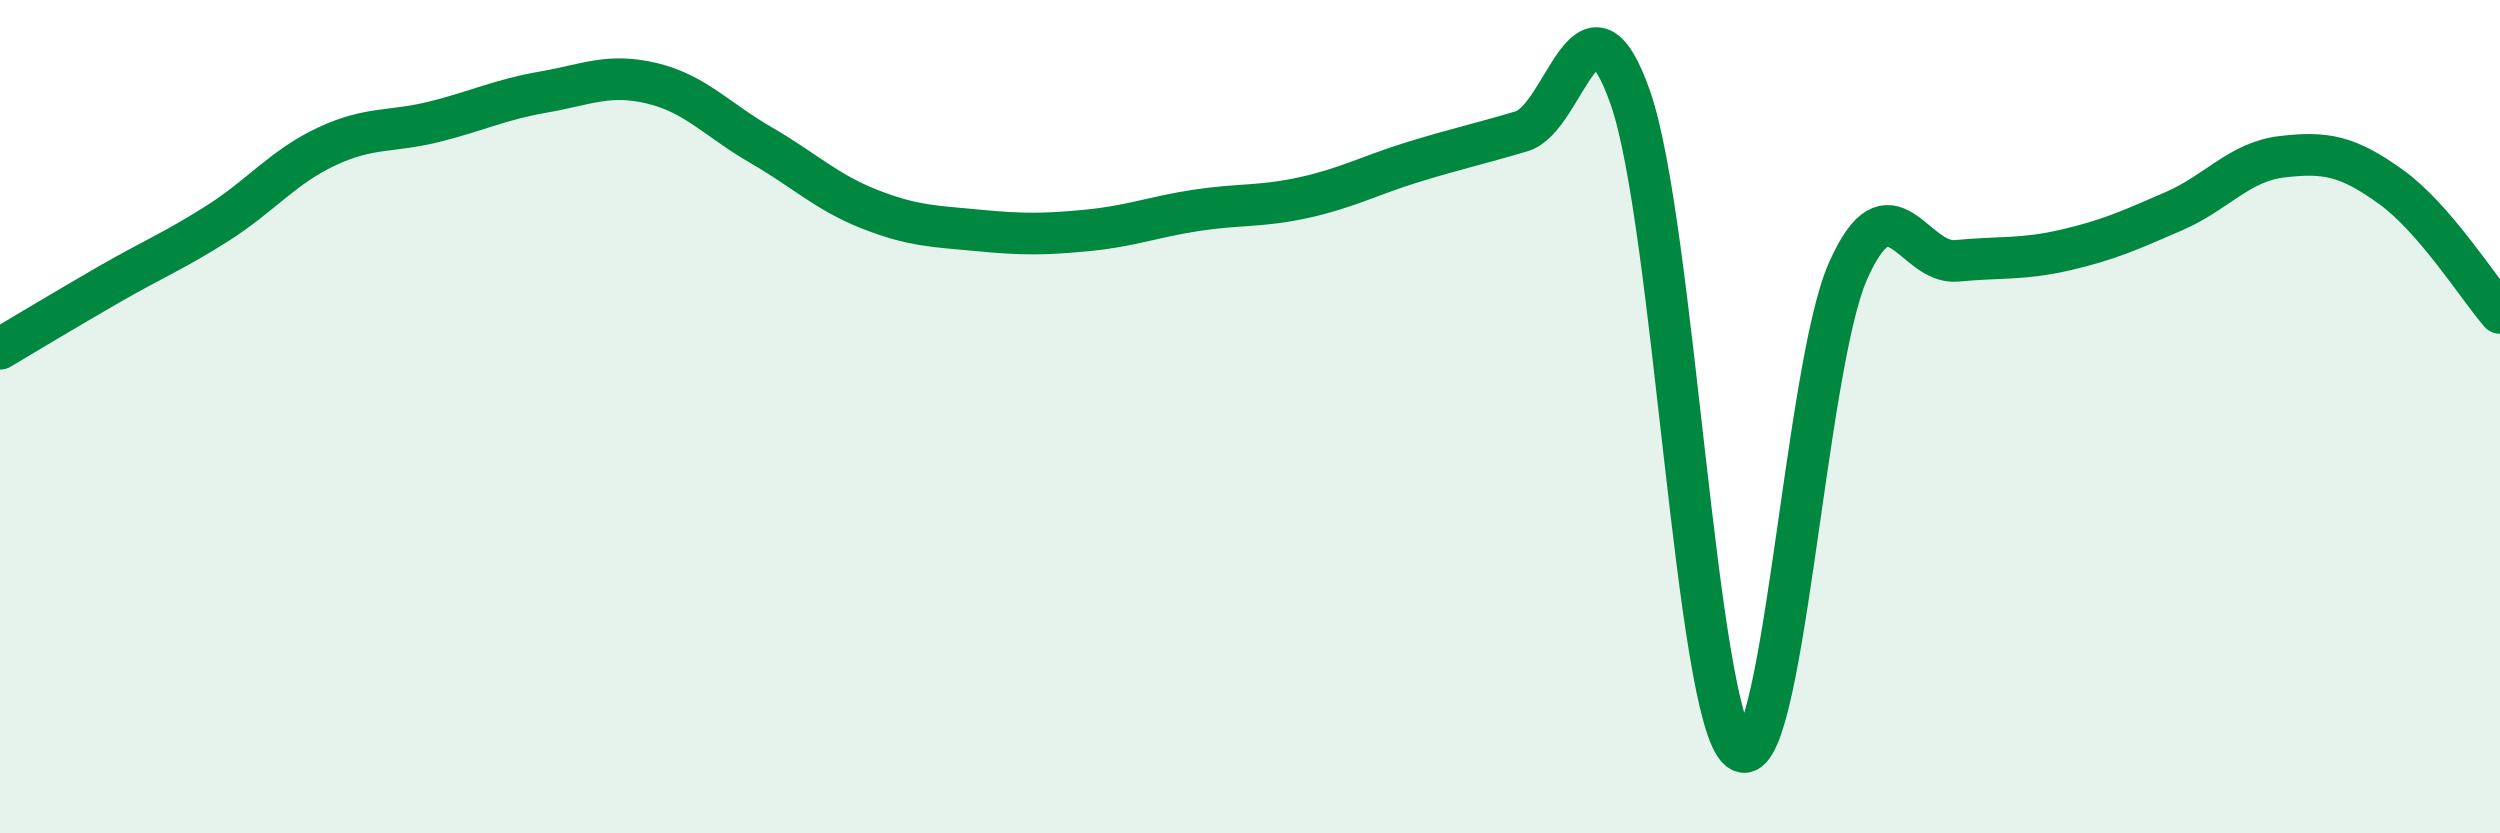
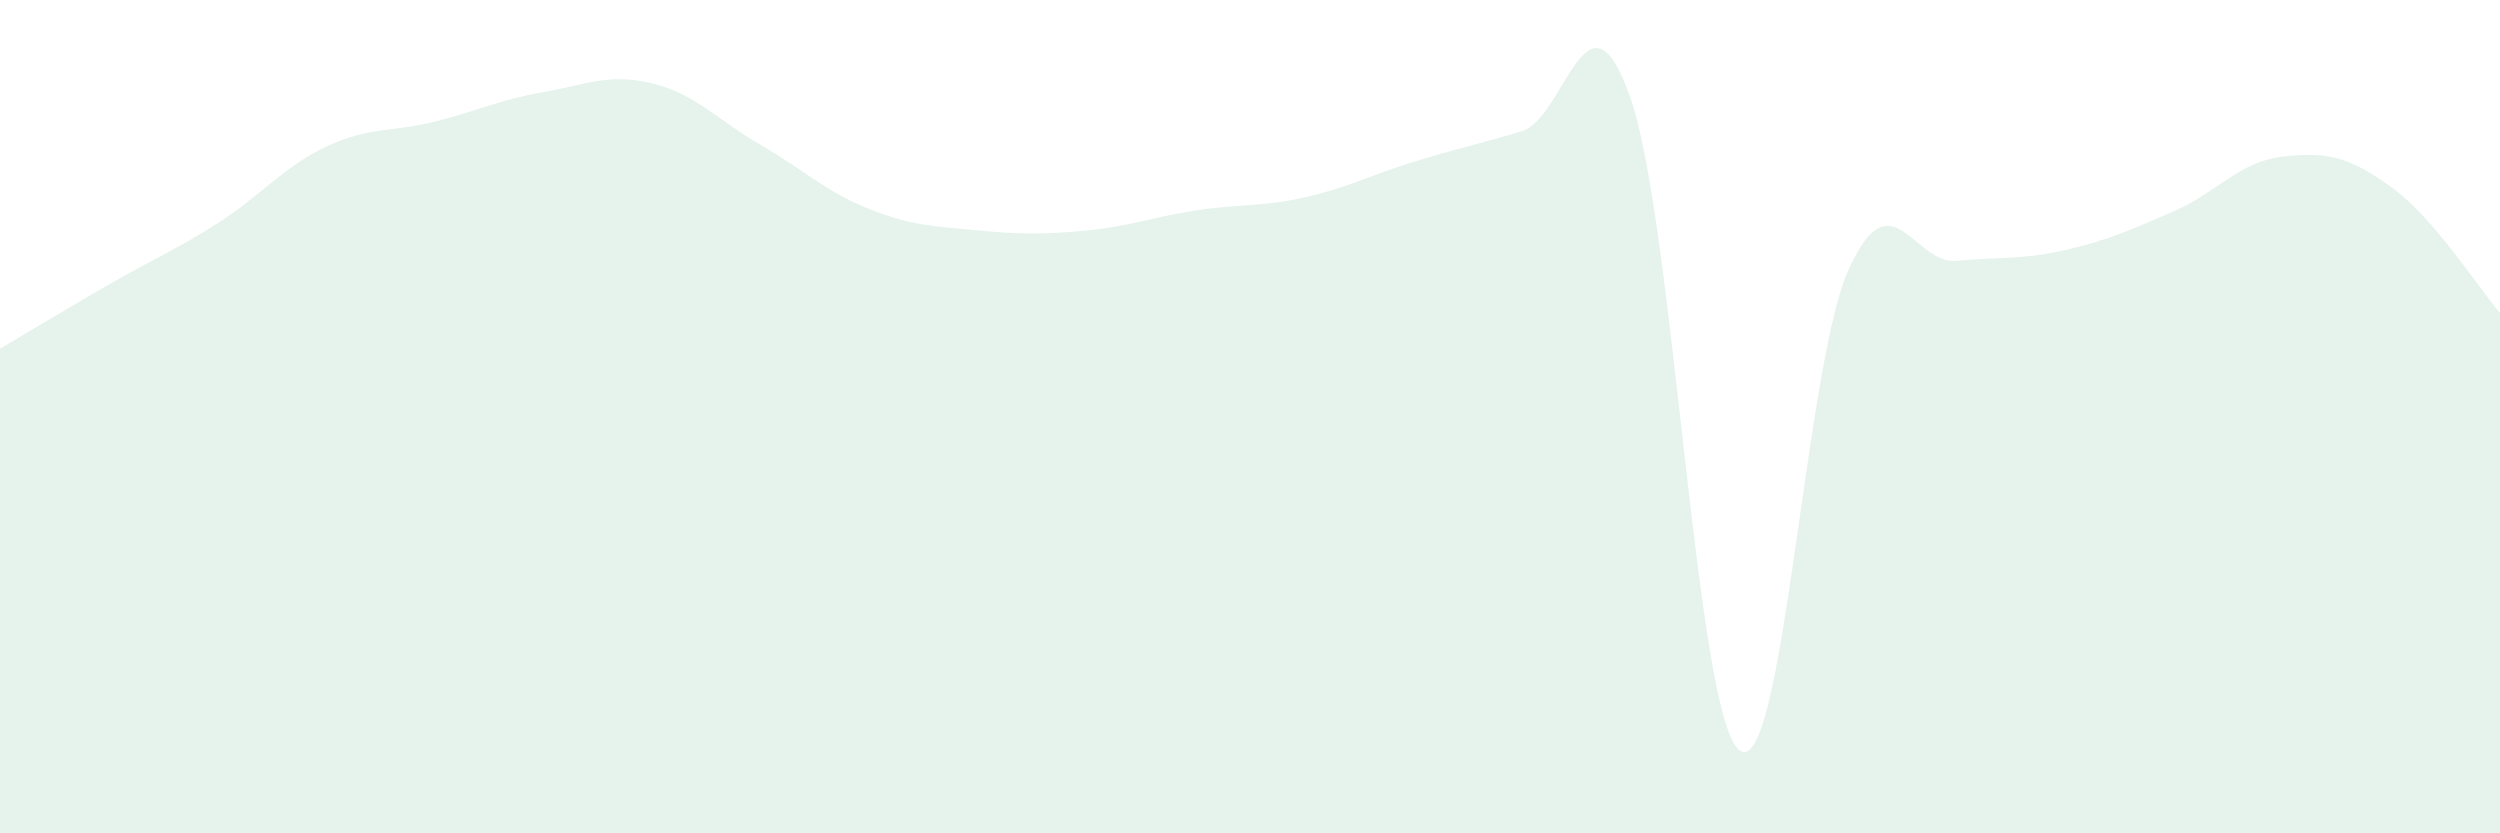
<svg xmlns="http://www.w3.org/2000/svg" width="60" height="20" viewBox="0 0 60 20">
  <path d="M 0,8.37 C 0.52,8.06 1.57,7.43 2.61,6.83 C 3.65,6.23 4.18,6.02 5.22,5.36 C 6.26,4.7 6.79,4.01 7.83,3.52 C 8.87,3.03 9.39,3.18 10.43,2.92 C 11.47,2.66 12,2.39 13.04,2.21 C 14.08,2.03 14.61,1.75 15.65,2 C 16.69,2.25 17.22,2.88 18.26,3.48 C 19.3,4.08 19.83,4.61 20.87,5.02 C 21.91,5.43 22.44,5.43 23.48,5.53 C 24.52,5.63 25.05,5.63 26.09,5.53 C 27.13,5.43 27.66,5.21 28.7,5.05 C 29.74,4.89 30.26,4.97 31.3,4.74 C 32.34,4.51 32.87,4.21 33.91,3.89 C 34.95,3.57 35.48,3.46 36.52,3.15 C 37.56,2.84 38.09,-0.62 39.13,2.35 C 40.17,5.32 40.7,17.17 41.74,18 C 42.78,18.83 43.31,8.86 44.35,6.51 C 45.39,4.16 45.92,6.36 46.96,6.26 C 48,6.16 48.53,6.24 49.57,6 C 50.61,5.76 51.13,5.52 52.17,5.07 C 53.21,4.62 53.74,3.88 54.78,3.76 C 55.82,3.64 56.35,3.74 57.39,4.49 C 58.43,5.24 59.48,6.91 60,7.51L60 20L0 20Z" fill="#008740" opacity="0.1" stroke-linecap="round" stroke-linejoin="round" />
-   <path d="M 0,8.37 C 0.52,8.06 1.57,7.43 2.61,6.83 C 3.65,6.23 4.18,6.02 5.22,5.36 C 6.26,4.7 6.79,4.01 7.83,3.52 C 8.87,3.03 9.39,3.18 10.43,2.92 C 11.47,2.66 12,2.39 13.04,2.21 C 14.08,2.03 14.61,1.75 15.65,2 C 16.69,2.25 17.22,2.88 18.26,3.48 C 19.3,4.08 19.83,4.61 20.87,5.02 C 21.91,5.43 22.44,5.43 23.48,5.53 C 24.52,5.63 25.05,5.63 26.09,5.53 C 27.13,5.43 27.66,5.21 28.7,5.05 C 29.74,4.89 30.26,4.97 31.3,4.74 C 32.34,4.51 32.87,4.21 33.91,3.89 C 34.95,3.57 35.48,3.46 36.52,3.15 C 37.56,2.84 38.09,-0.62 39.13,2.35 C 40.17,5.32 40.7,17.17 41.74,18 C 42.78,18.83 43.31,8.86 44.35,6.51 C 45.39,4.16 45.92,6.36 46.96,6.26 C 48,6.16 48.53,6.24 49.57,6 C 50.61,5.76 51.13,5.52 52.17,5.07 C 53.21,4.62 53.74,3.88 54.78,3.76 C 55.82,3.64 56.35,3.74 57.39,4.49 C 58.43,5.24 59.48,6.91 60,7.51" stroke="#008740" stroke-width="1" fill="none" stroke-linecap="round" stroke-linejoin="round" />
</svg>